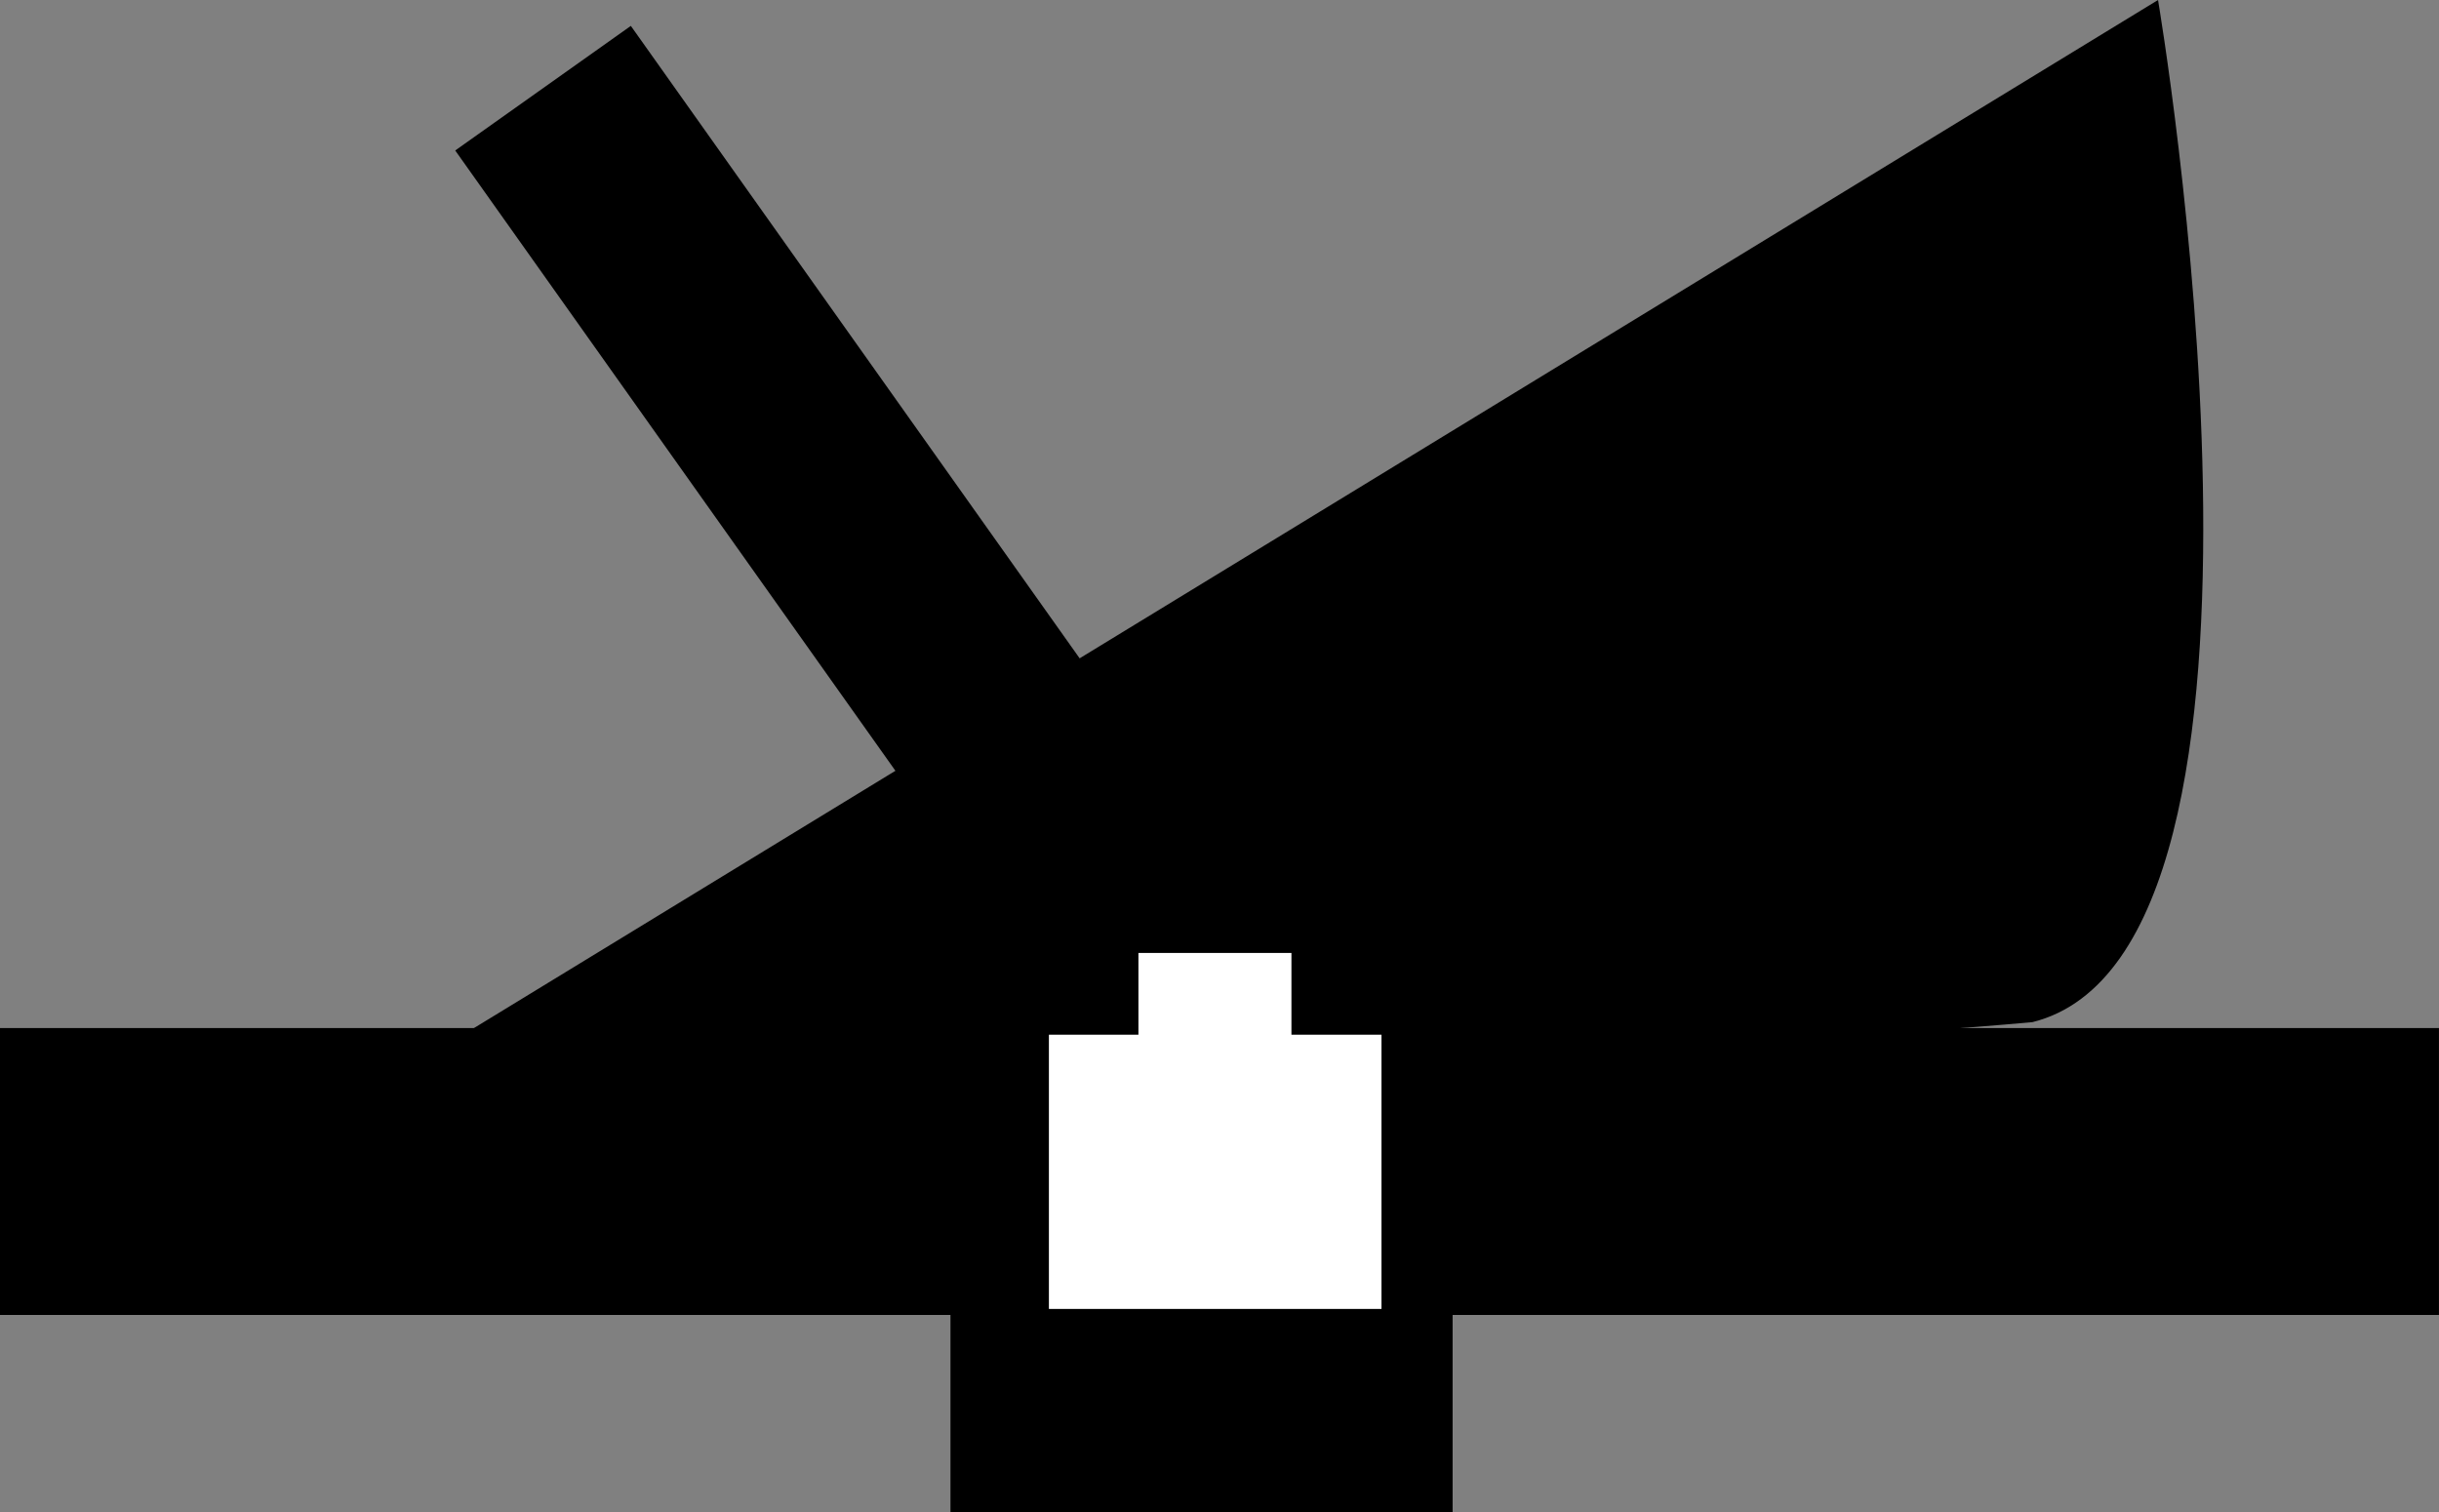
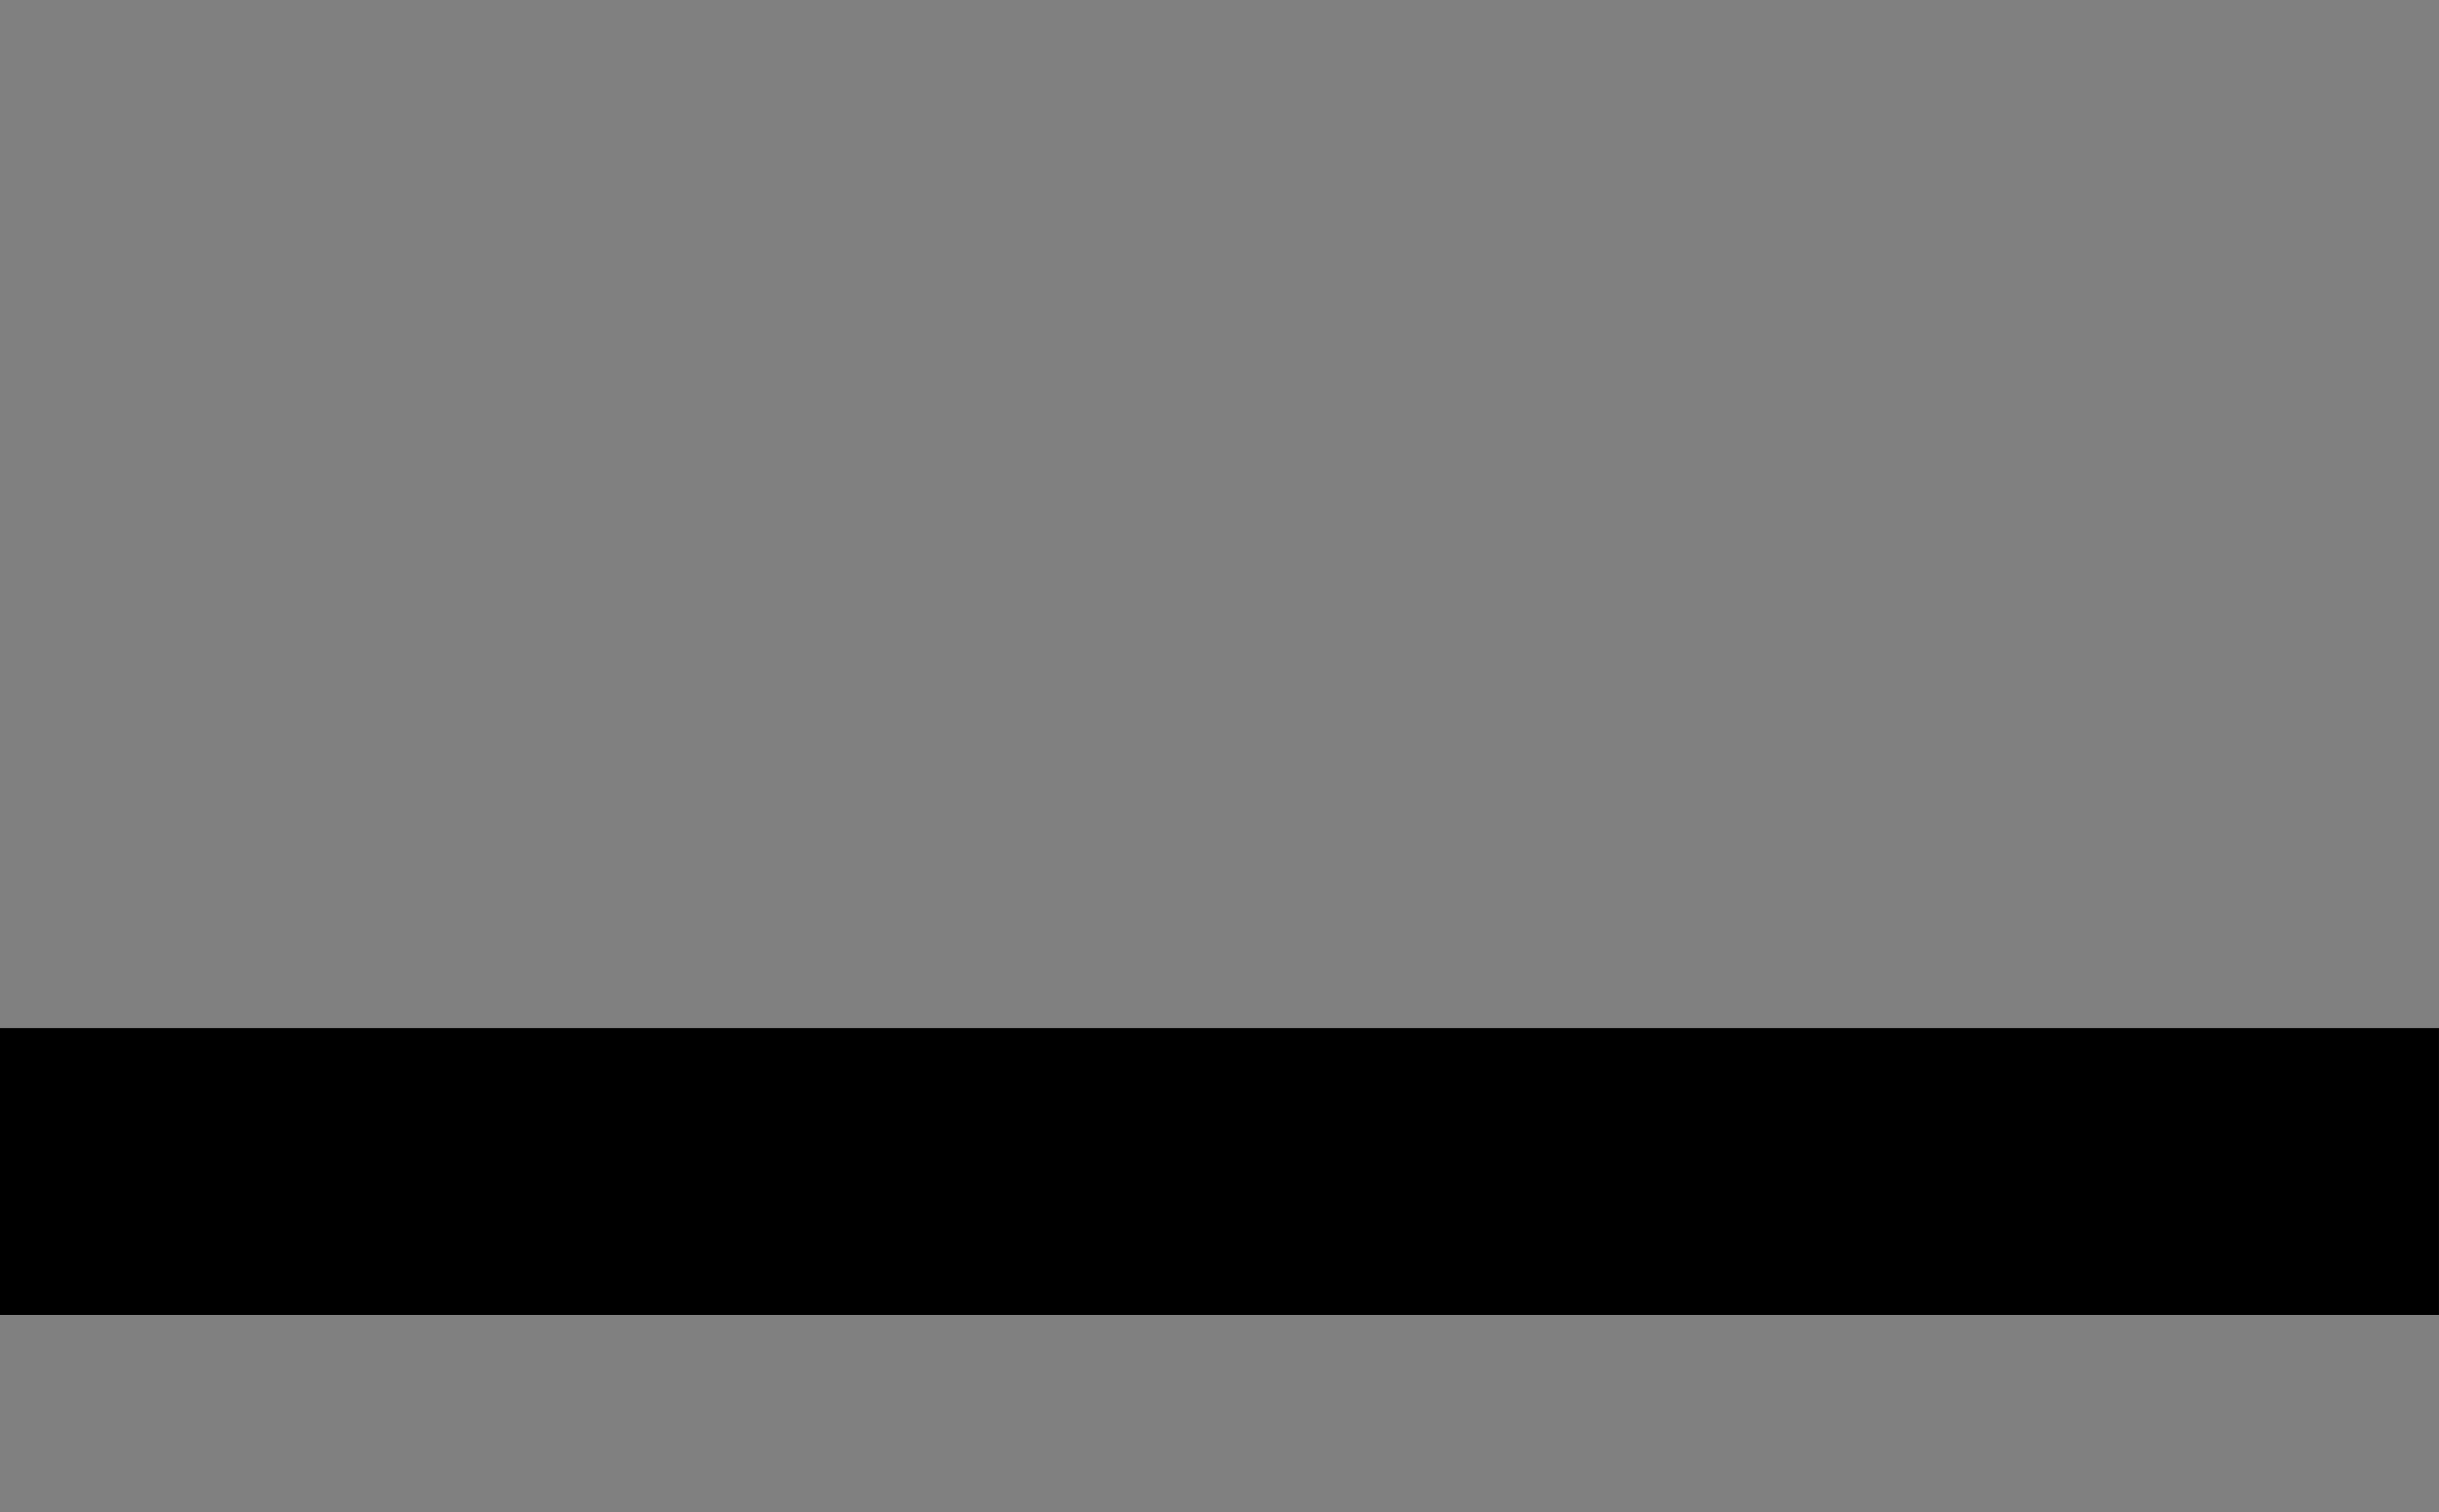
<svg xmlns="http://www.w3.org/2000/svg" version="1.1" x="0px" y="0px" width="116.115px" height="72px" viewBox="0 0 116.115 72" style="enable-background:new 0 0 116.115 72;" xml:space="preserve">
  <rect x="0" y="0" width="116.115" height="72" fill="#808080" stroke="none" />
  <g id="Layer_2">
</g>
  <g id="Layer_3">
    <g>
      <rect x="0" y="48.949" width="116.113" height="13.66" />
-       <rect x="45.25" y="61.756" width="23.905" height="10.244" />
-       <path d="M21.63,49.52L102.739,0c0,0,7.684,45.25-5.977,48.667C68.587,51.227,21.63,49.52,21.63,49.52z" />
-       <rect x="31.713" y="0.698" transform="matrix(0.816 -0.579 0.579 0.816 -4.61 24.957)" width="10.246" height="38.021" />
-       <rect x="49.936" y="49.266" style="fill:#FFFFFF;" width="15.833" height="13.057" />
-       <rect x="54.198" y="45.373" style="fill:#FFFFFF;" width="7.284" height="5.1" />
    </g>
  </g>
</svg>